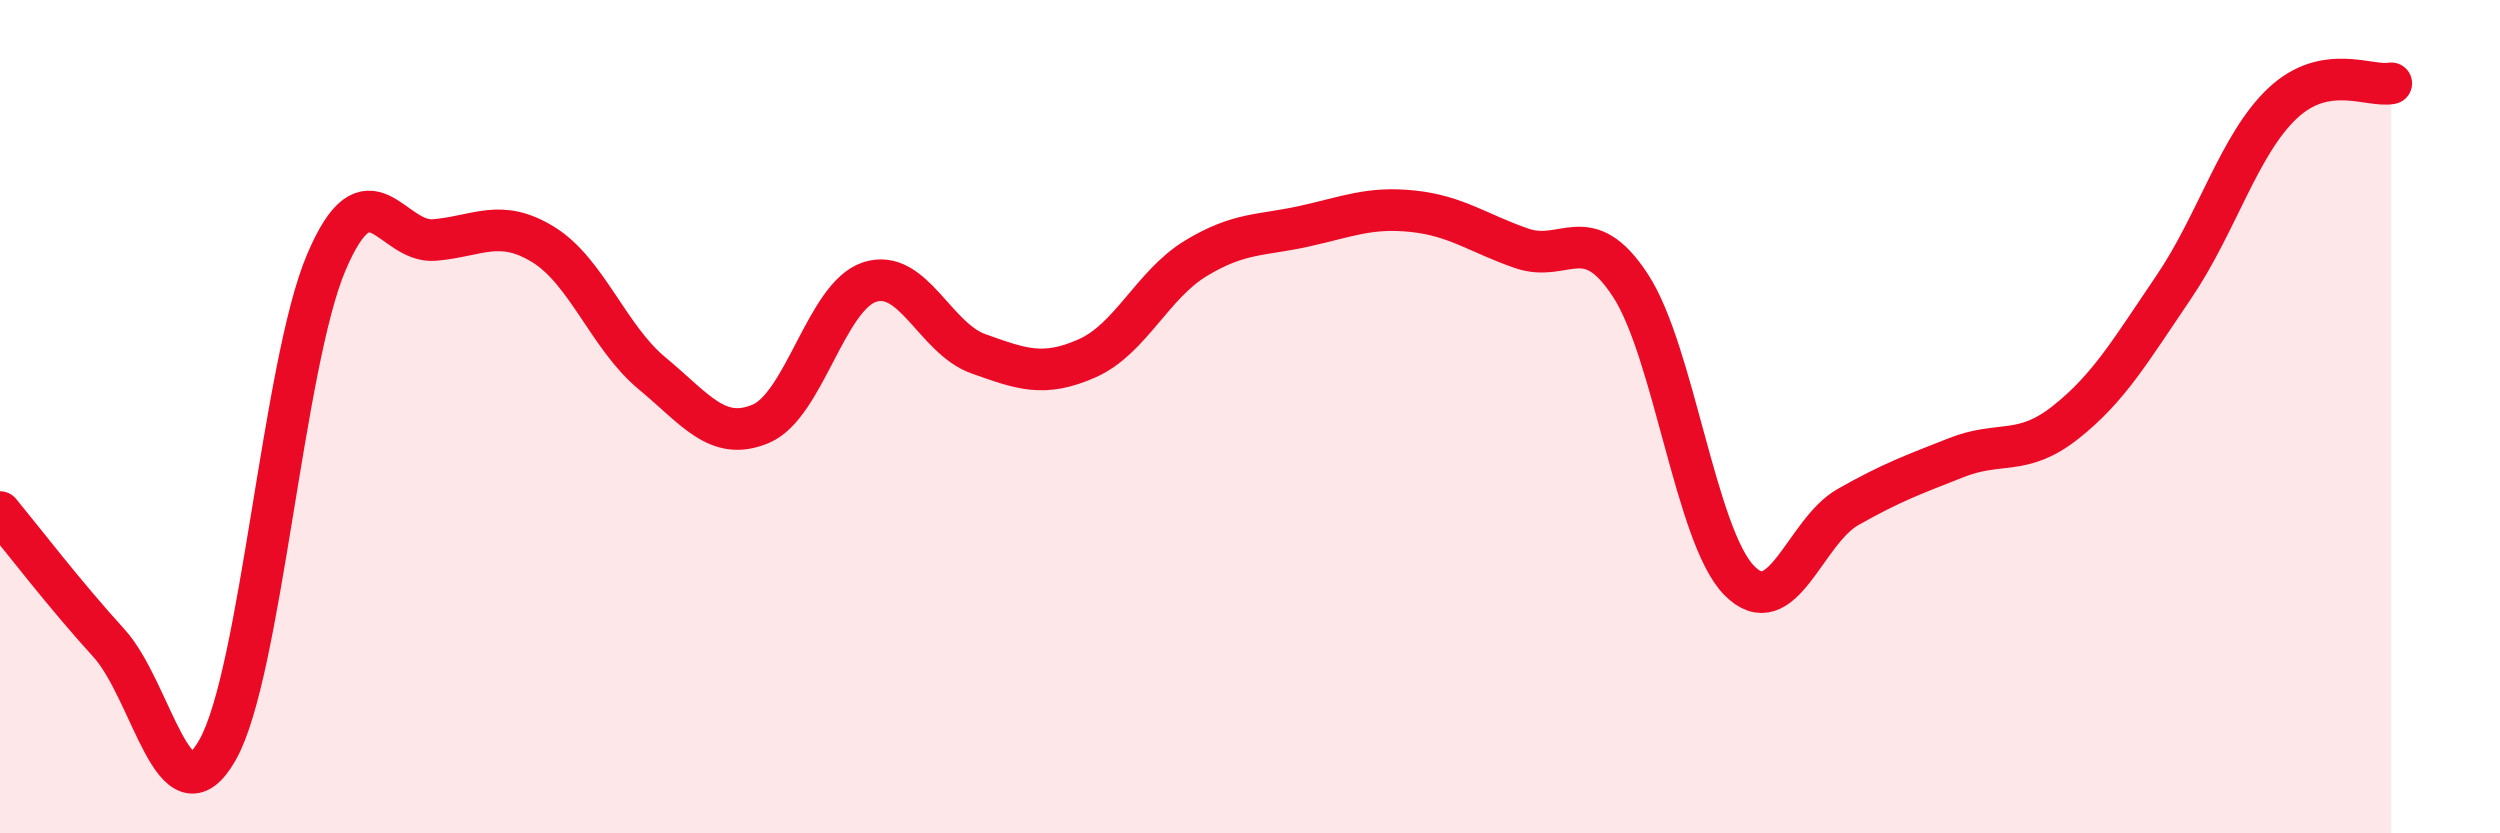
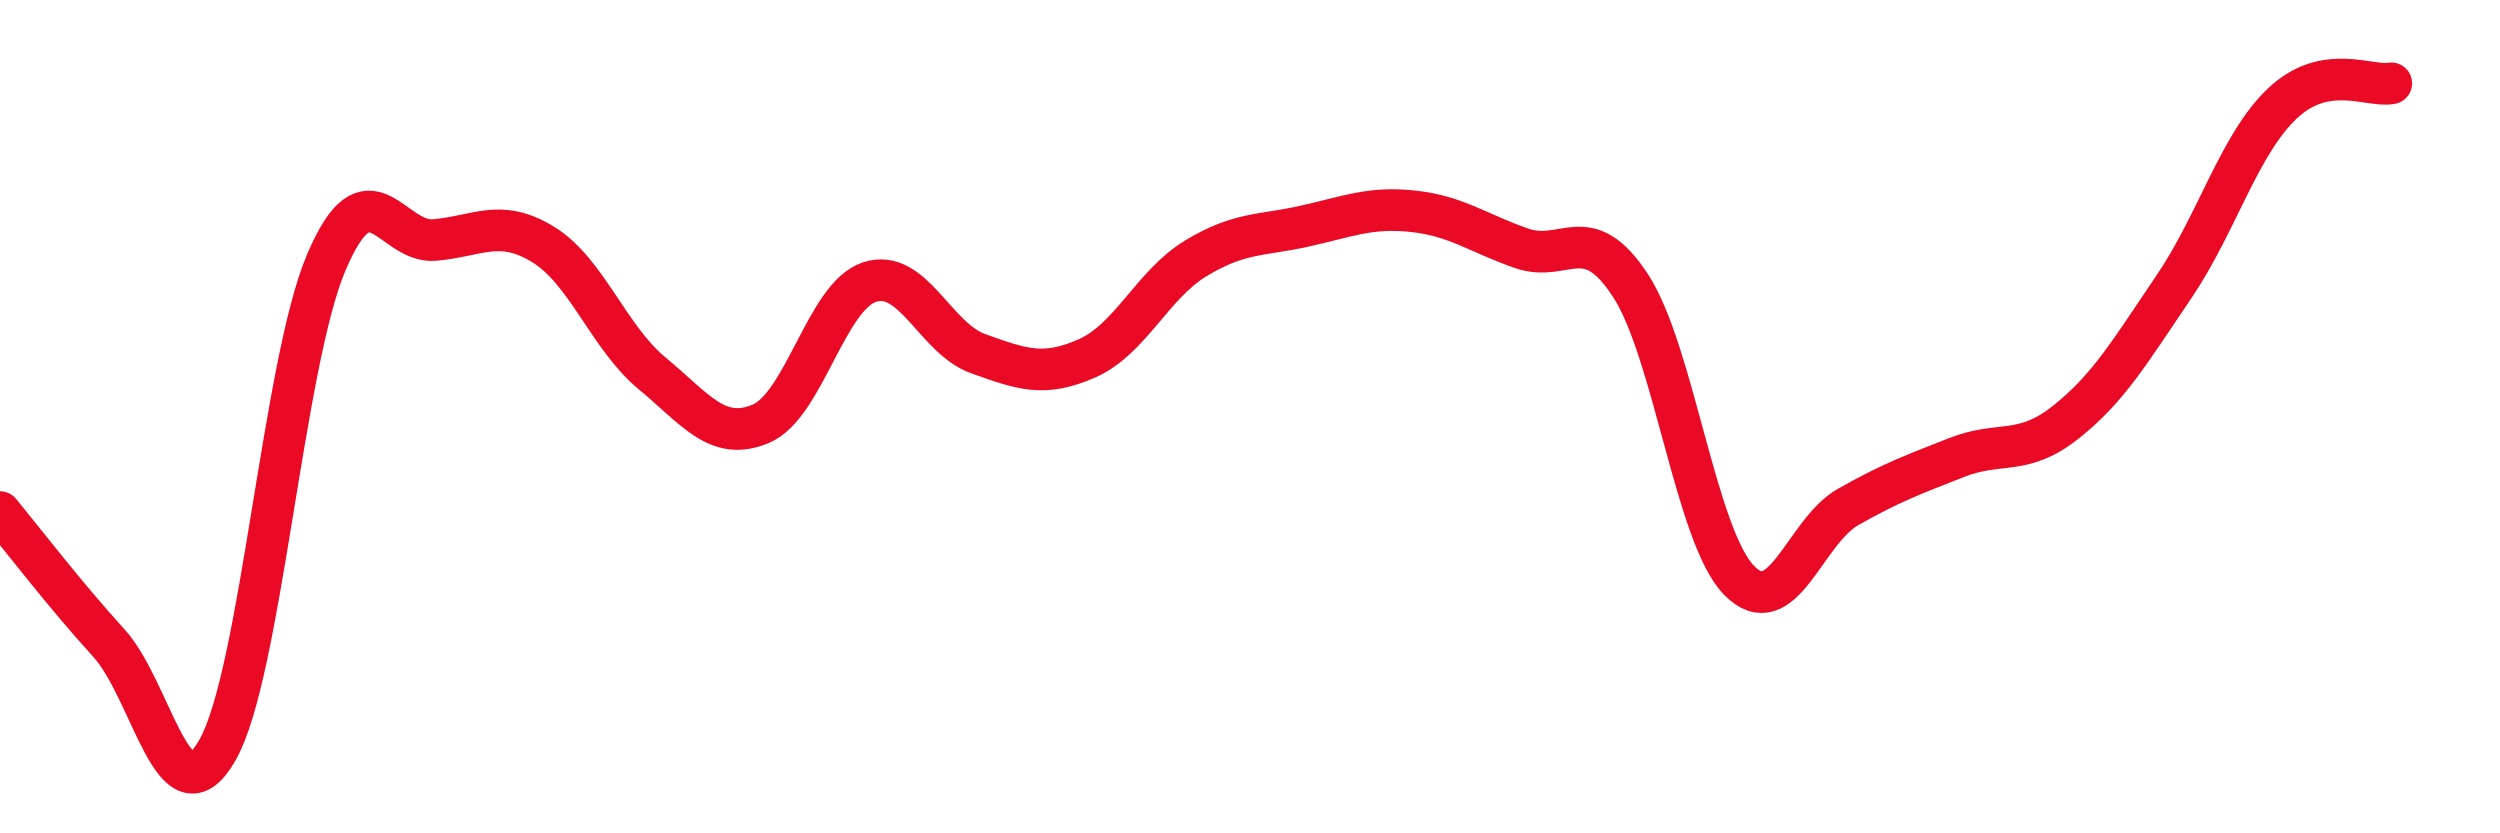
<svg xmlns="http://www.w3.org/2000/svg" width="60" height="20" viewBox="0 0 60 20">
-   <path d="M 0,12.29 C 0.52,12.92 1.57,14.29 2.61,15.43 C 3.65,16.57 4.18,19.83 5.22,18 C 6.26,16.17 6.79,8.75 7.83,6.3 C 8.87,3.85 9.39,5.85 10.43,5.76 C 11.47,5.67 12,5.23 13.04,5.87 C 14.08,6.51 14.61,8.1 15.65,8.96 C 16.69,9.82 17.22,10.61 18.26,10.17 C 19.3,9.73 19.83,7.11 20.87,6.77 C 21.91,6.43 22.44,8.12 23.48,8.49 C 24.52,8.86 25.05,9.06 26.09,8.6 C 27.13,8.14 27.66,6.83 28.7,6.2 C 29.74,5.57 30.26,5.66 31.3,5.43 C 32.34,5.2 32.87,4.96 33.91,5.07 C 34.95,5.18 35.48,5.6 36.52,5.96 C 37.56,6.32 38.09,5.26 39.13,6.85 C 40.17,8.44 40.7,12.87 41.74,13.93 C 42.78,14.99 43.31,12.76 44.35,12.17 C 45.39,11.58 45.92,11.39 46.96,10.98 C 48,10.57 48.53,10.96 49.57,10.14 C 50.61,9.32 51.13,8.42 52.17,6.89 C 53.21,5.36 53.74,3.46 54.78,2.48 C 55.82,1.5 56.87,2.1 57.39,2L57.39 20L0 20Z" fill="#EB0A25" opacity="0.1" stroke-linecap="round" stroke-linejoin="round" />
  <path d="M 0,12.29 C 0.52,12.92 1.57,14.29 2.61,15.43 C 3.65,16.57 4.18,19.83 5.22,18 C 6.26,16.17 6.79,8.75 7.83,6.3 C 8.87,3.85 9.39,5.85 10.43,5.76 C 11.47,5.67 12,5.23 13.04,5.87 C 14.08,6.51 14.61,8.1 15.65,8.96 C 16.69,9.82 17.22,10.61 18.26,10.17 C 19.3,9.73 19.83,7.11 20.87,6.77 C 21.91,6.43 22.44,8.12 23.48,8.49 C 24.52,8.86 25.05,9.06 26.09,8.6 C 27.13,8.14 27.66,6.83 28.7,6.2 C 29.74,5.57 30.26,5.66 31.3,5.43 C 32.34,5.2 32.87,4.96 33.91,5.07 C 34.95,5.18 35.48,5.6 36.52,5.96 C 37.56,6.32 38.09,5.26 39.13,6.85 C 40.17,8.44 40.7,12.87 41.74,13.93 C 42.78,14.99 43.31,12.76 44.35,12.17 C 45.39,11.58 45.92,11.39 46.96,10.98 C 48,10.57 48.53,10.96 49.57,10.14 C 50.61,9.32 51.13,8.42 52.17,6.89 C 53.21,5.36 53.74,3.46 54.78,2.48 C 55.82,1.5 56.87,2.1 57.39,2" stroke="#EB0A25" stroke-width="1" fill="none" stroke-linecap="round" stroke-linejoin="round" />
</svg>